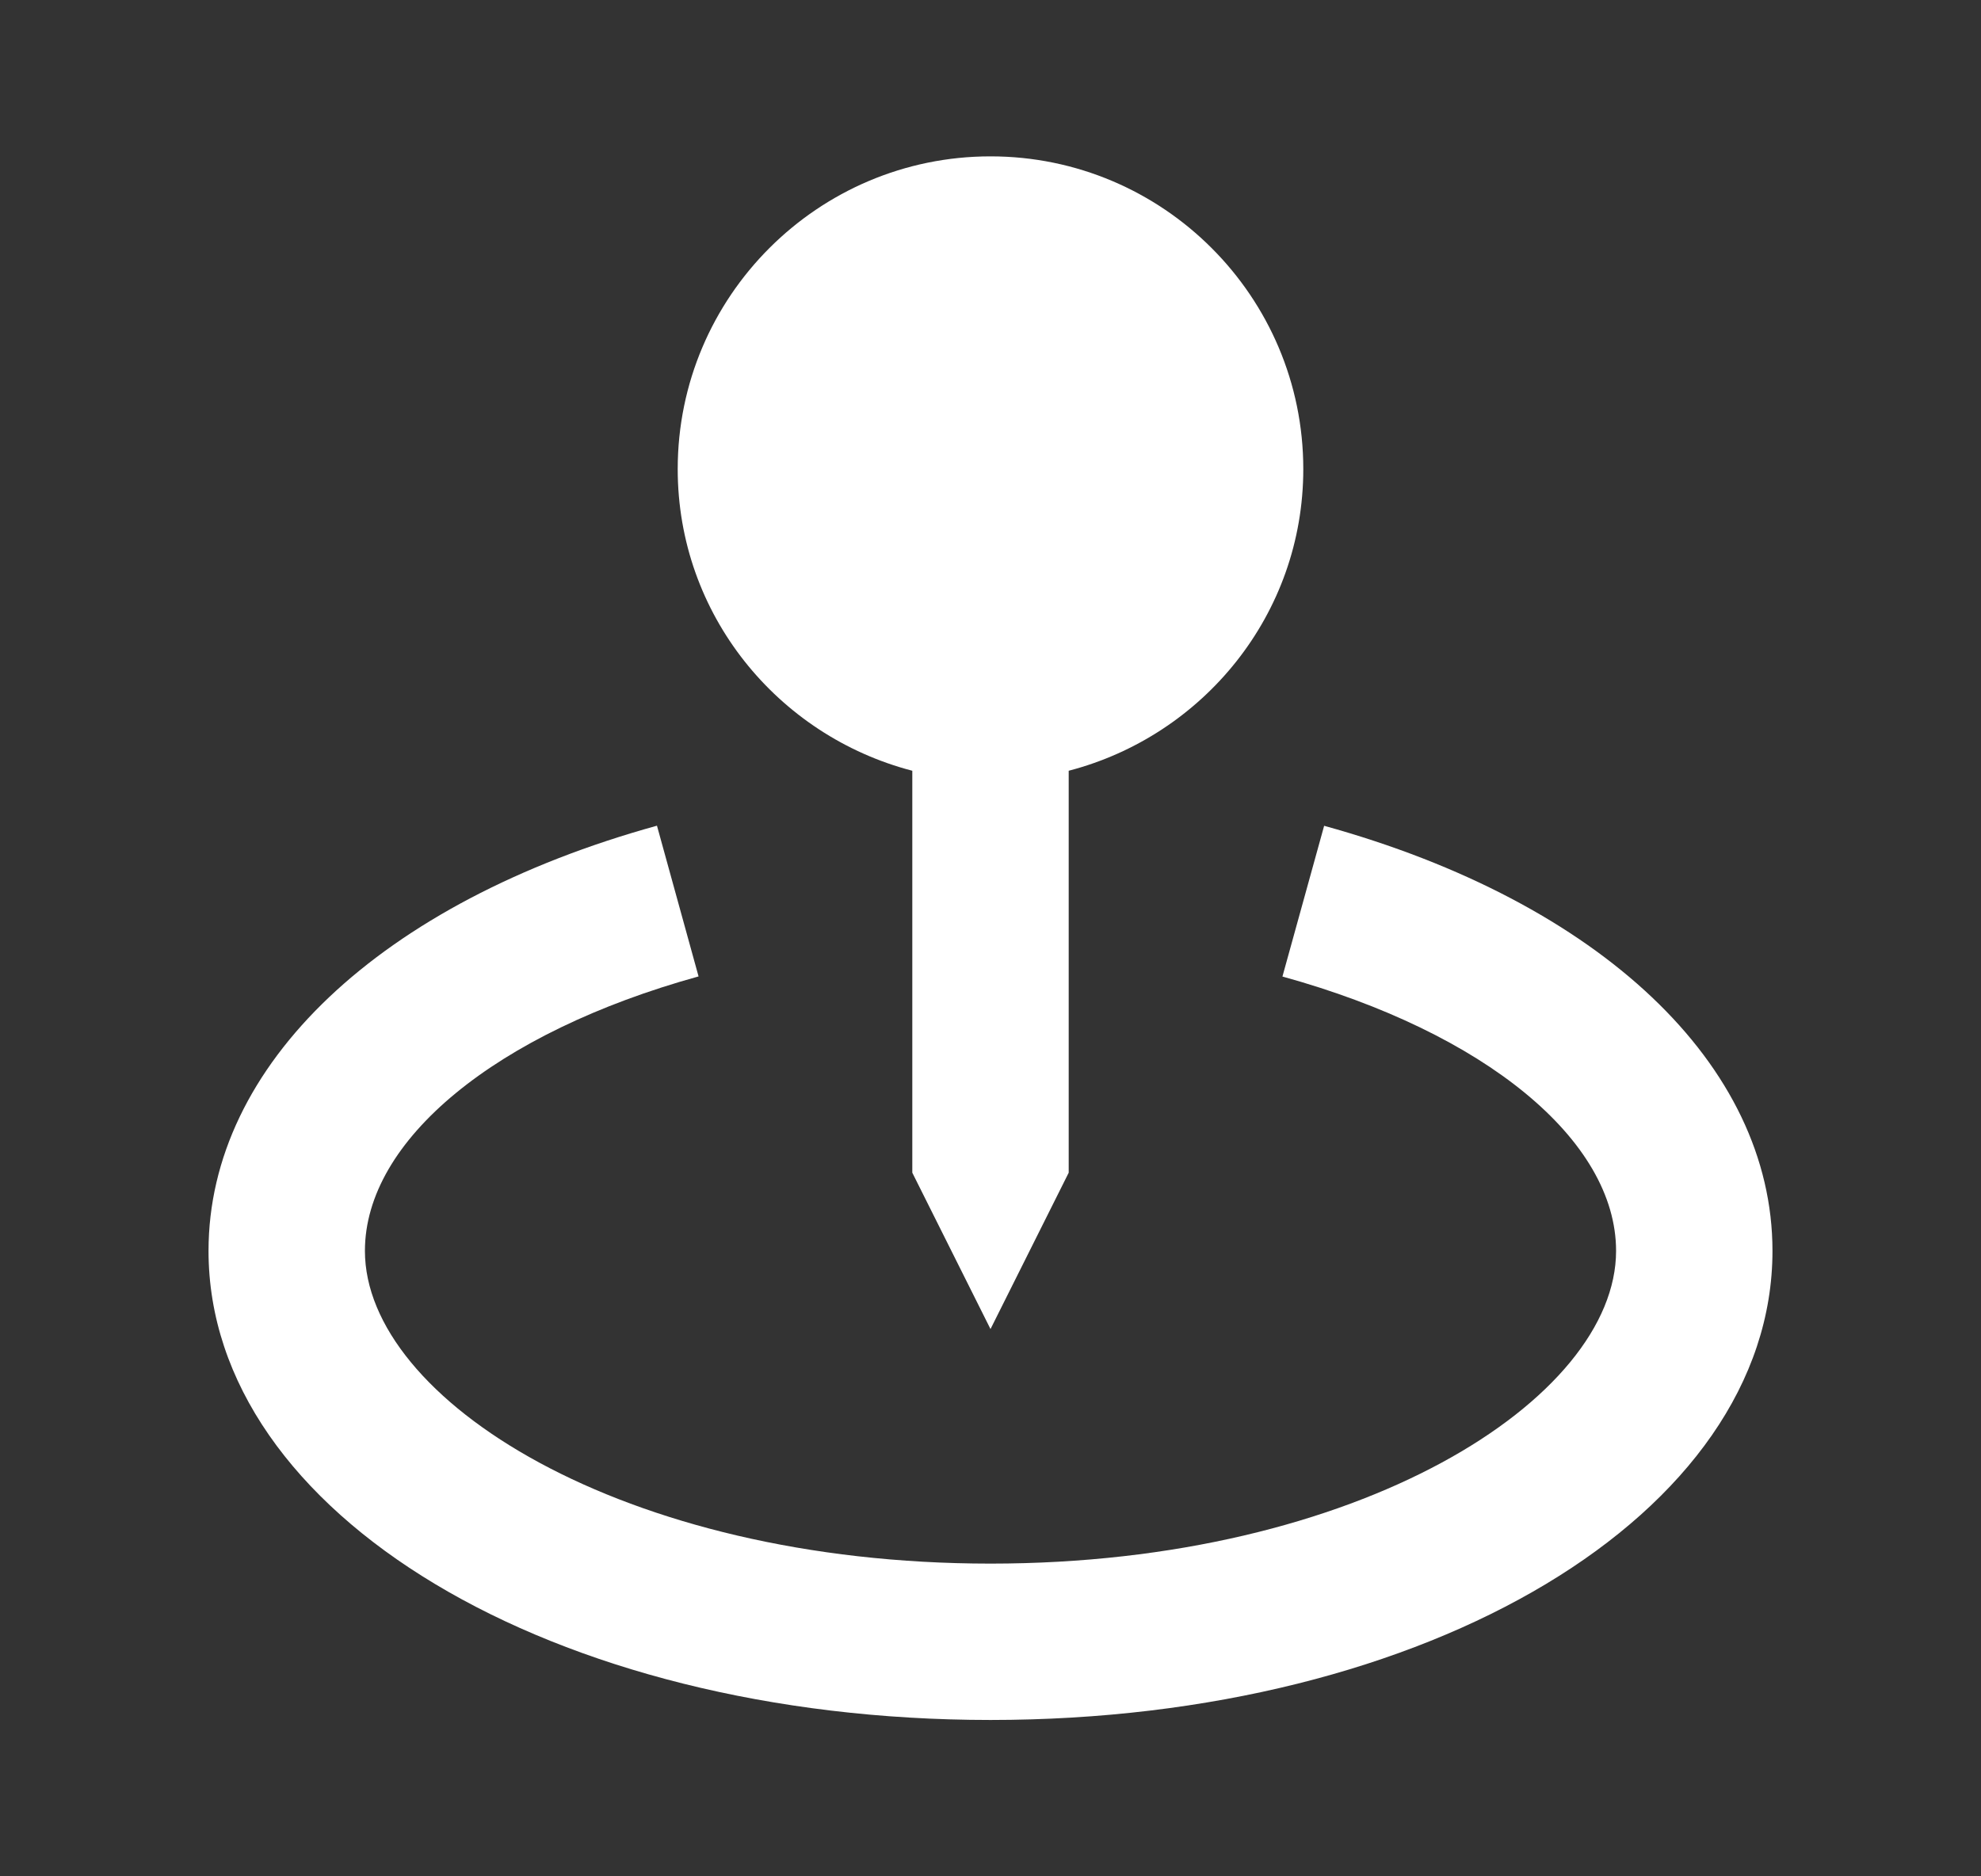
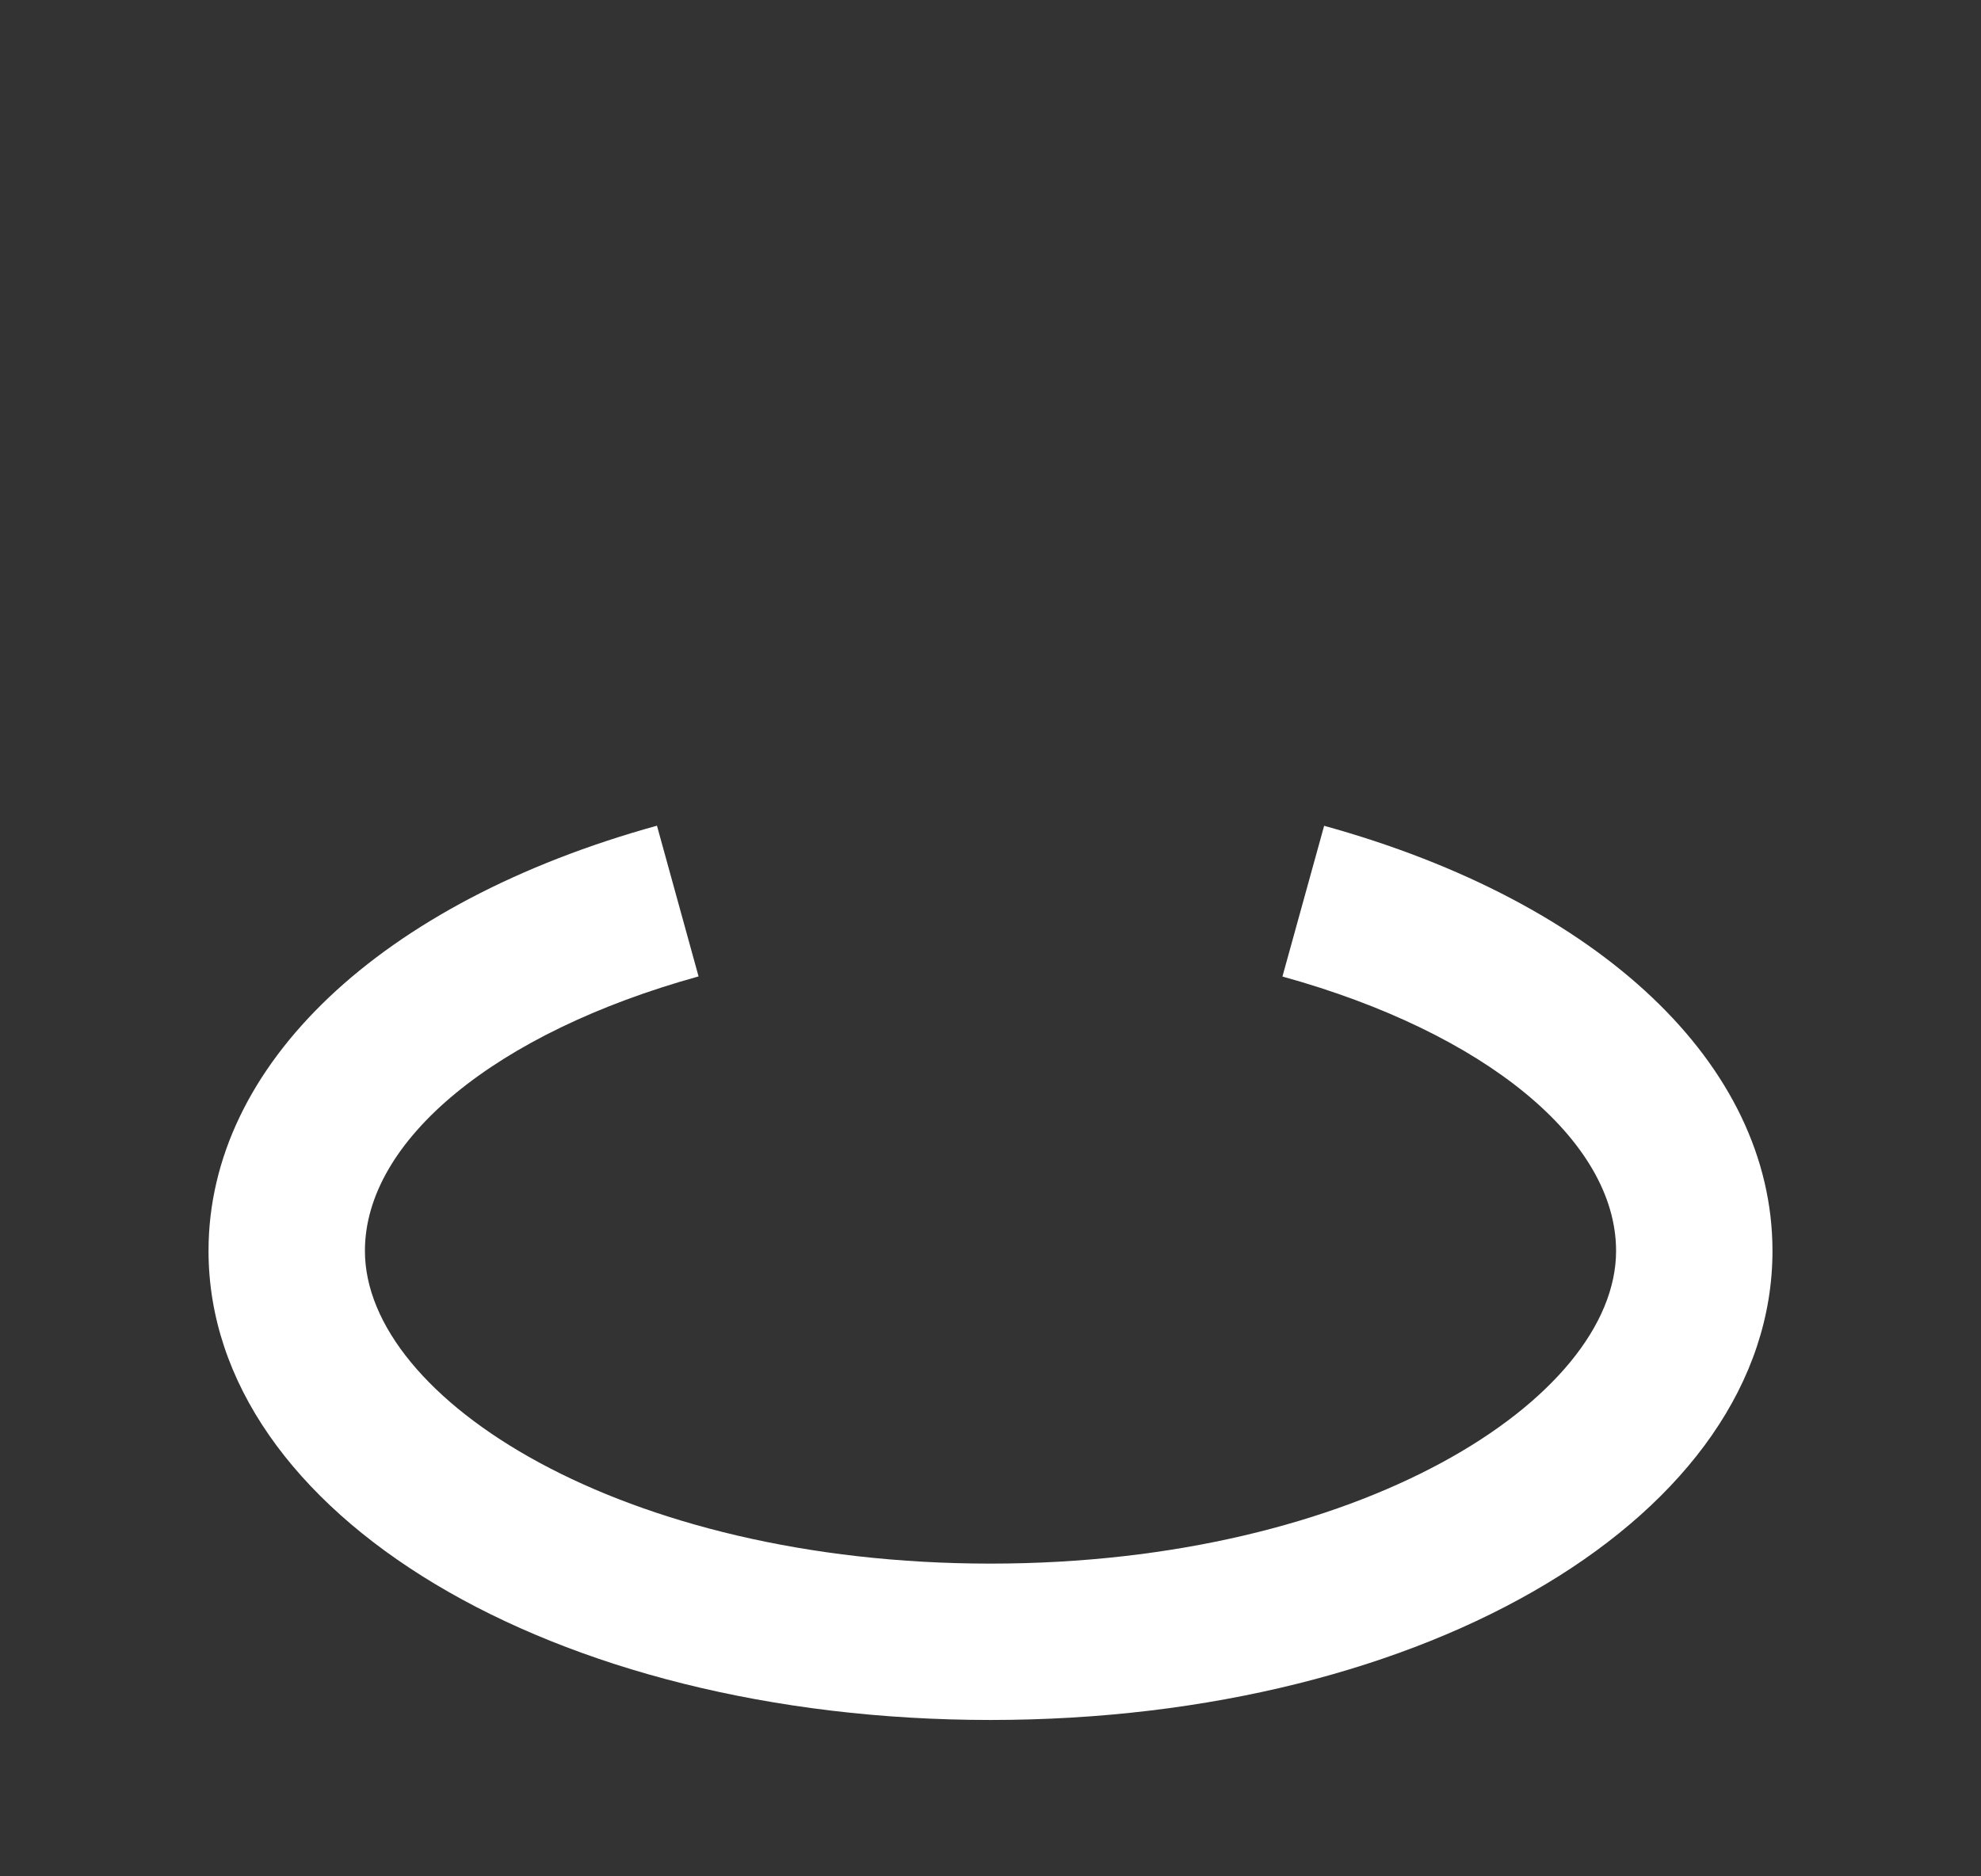
<svg xmlns="http://www.w3.org/2000/svg" width="19" height="18" viewBox="0 0 19 18" fill="none">
  <rect x="0" y="0" width="19" height="18" fill="#333333" stroke="none" />
-   <path d="M9.5 12.75L10.25 11.25V7.394C11.541 7.058 12.5 5.894 12.5 4.5C12.5 2.845 11.155 1.5 9.5 1.5C7.846 1.5 6.5 2.845 6.5 4.5C6.5 5.894 7.459 7.058 8.75 7.394V11.25L9.5 12.75Z" fill="white" />
  <path d="M12.7 7.922L12.3 9.368C14.244 9.905 15.5 10.938 15.5 12C15.5 13.419 13.036 15 9.5 15C5.964 15 3.5 13.419 3.5 12C3.5 10.938 4.756 9.905 6.7 9.367L6.301 7.921C3.648 8.655 2 10.217 2 12C2 14.523 5.295 16.5 9.5 16.5C13.705 16.5 17 14.523 17 12C17 10.217 15.352 8.655 12.7 7.922Z" fill="white" />
</svg>